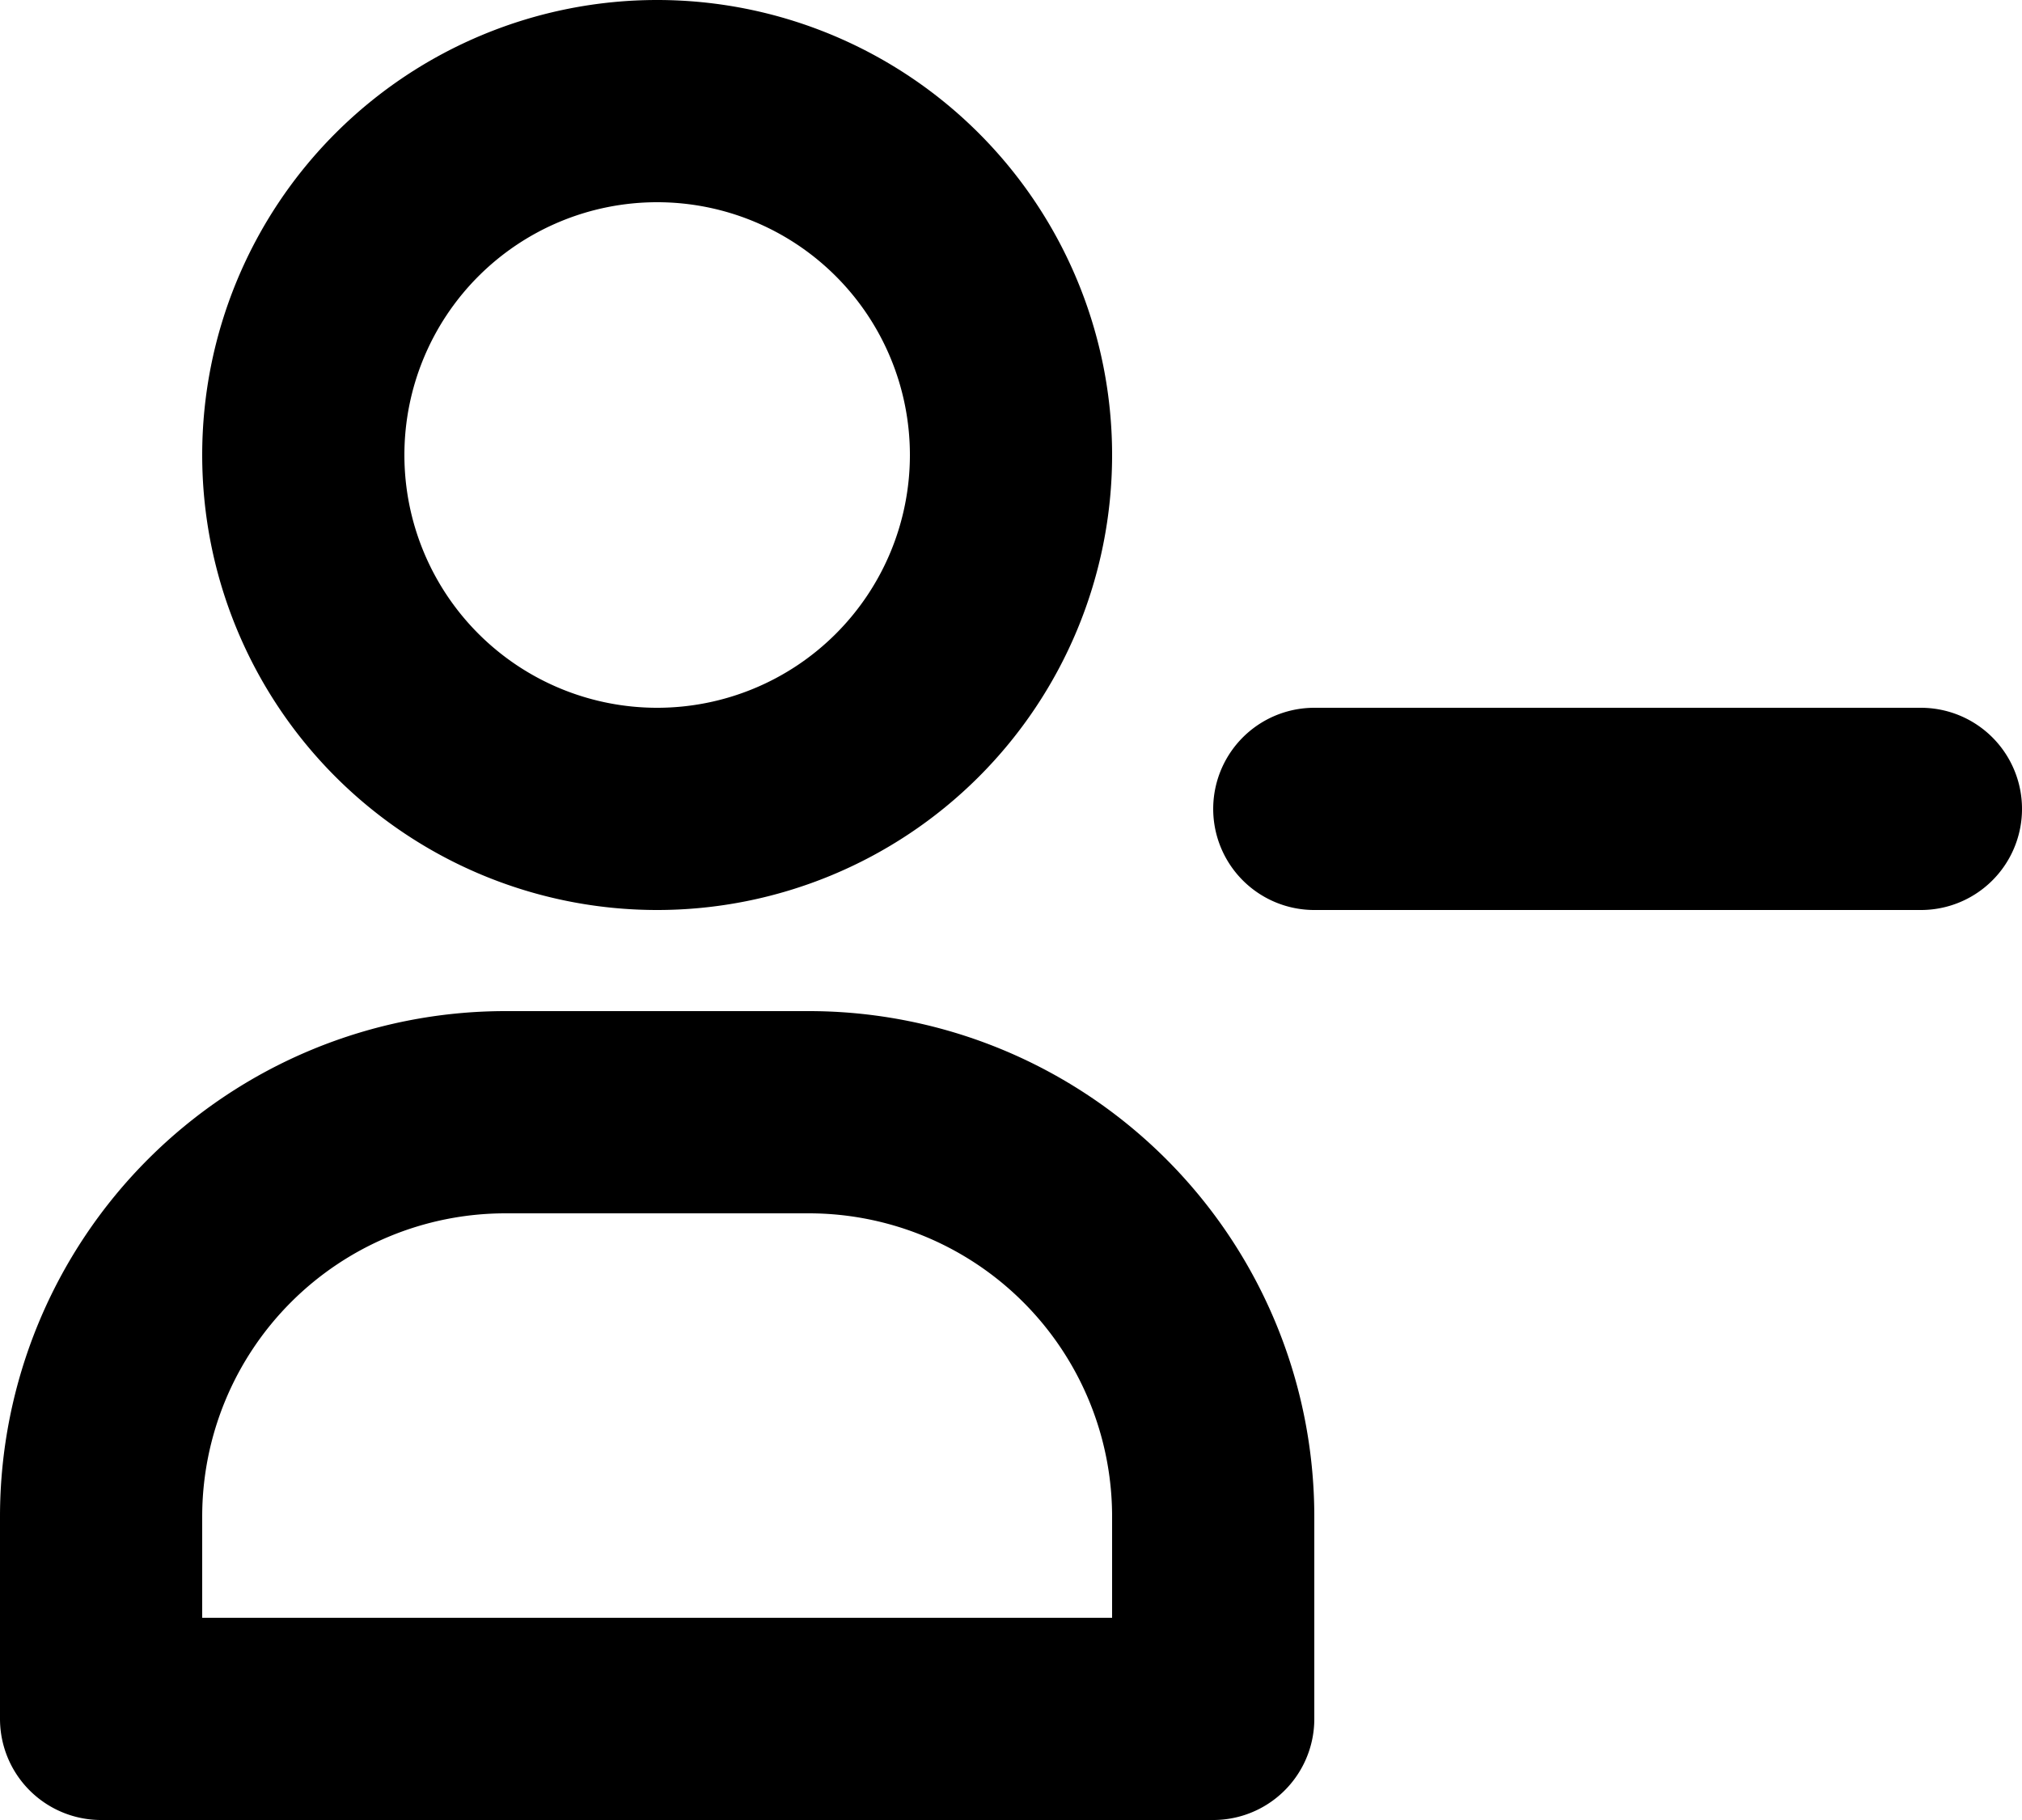
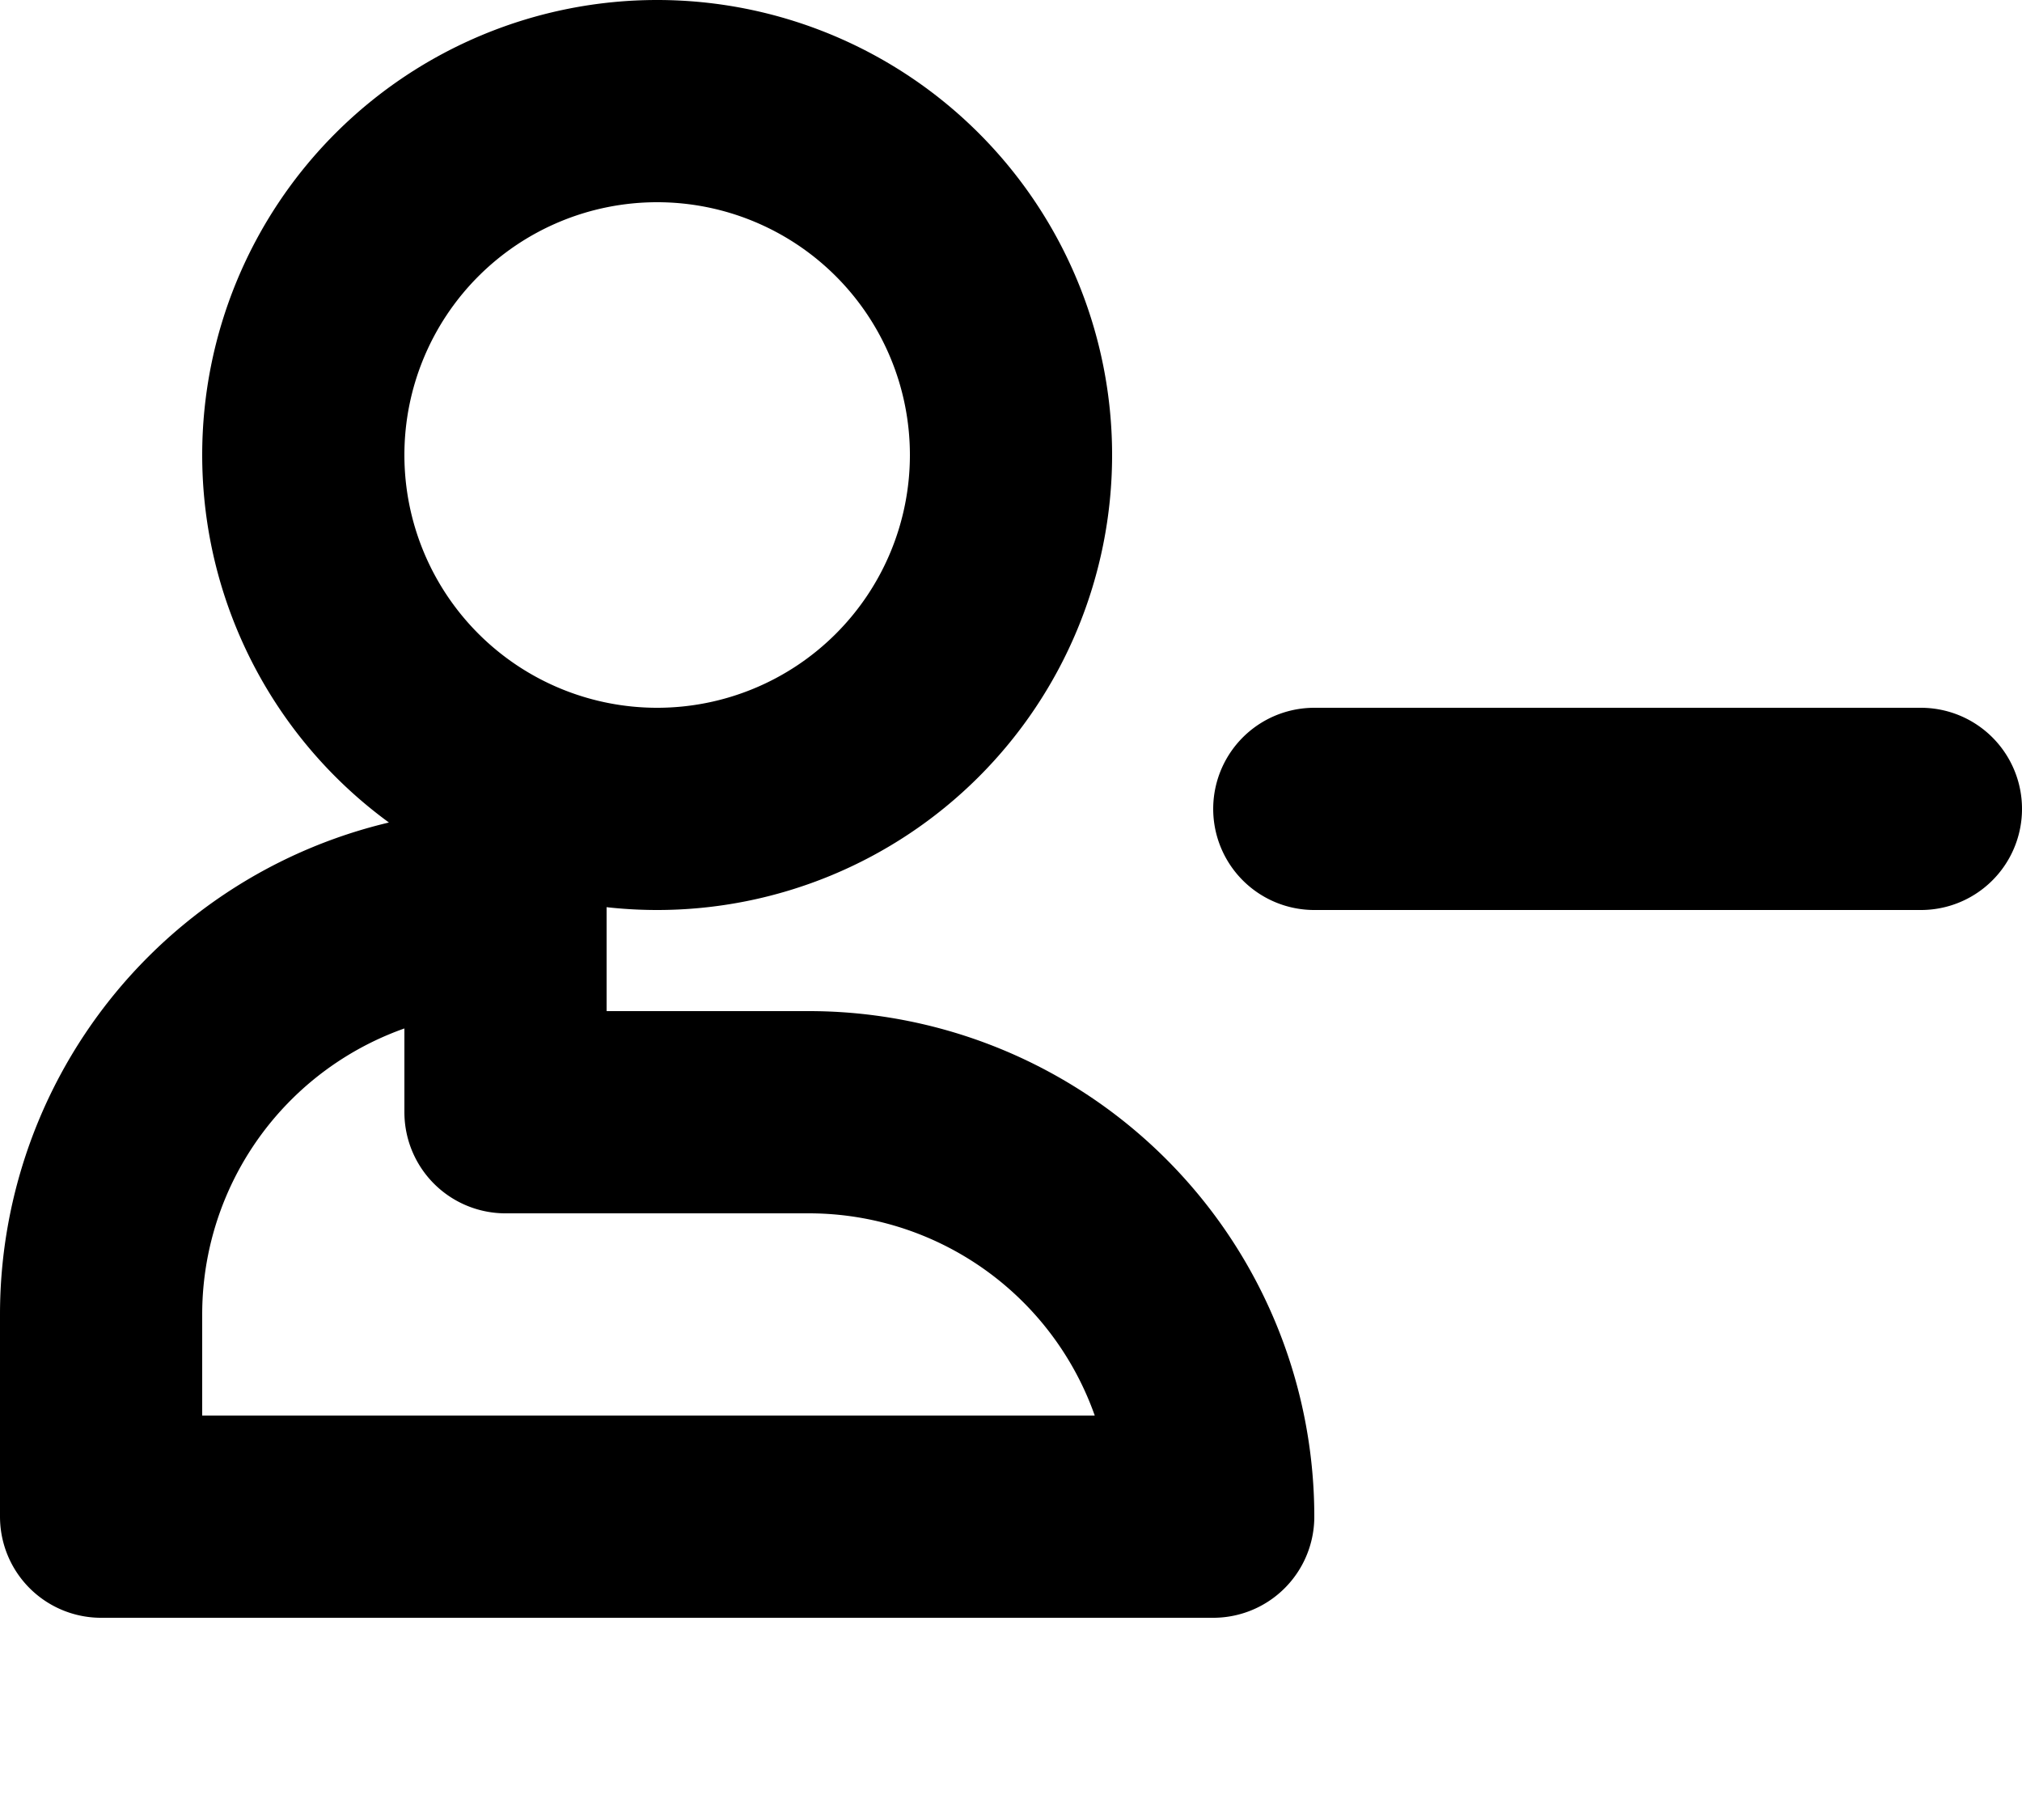
<svg xmlns="http://www.w3.org/2000/svg" fill="none" viewBox="0 0 20 18">
-   <path stroke="currentColor" stroke-linecap="round" stroke-linejoin="round" stroke-width="2" d="M13 8h6m-9-3.5a3.5 3.5 0 1 1-7 0 3.5 3.5 0 0 1 7 0ZM5 11h3a4 4 0 0 1 4 4v2H1v-2a4 4 0 0 1 4-4Z" />
+   <path stroke="currentColor" stroke-linecap="round" stroke-linejoin="round" stroke-width="2" d="M13 8h6m-9-3.5a3.5 3.5 0 1 1-7 0 3.5 3.5 0 0 1 7 0ZM5 11h3a4 4 0 0 1 4 4H1v-2a4 4 0 0 1 4-4Z" />
</svg>